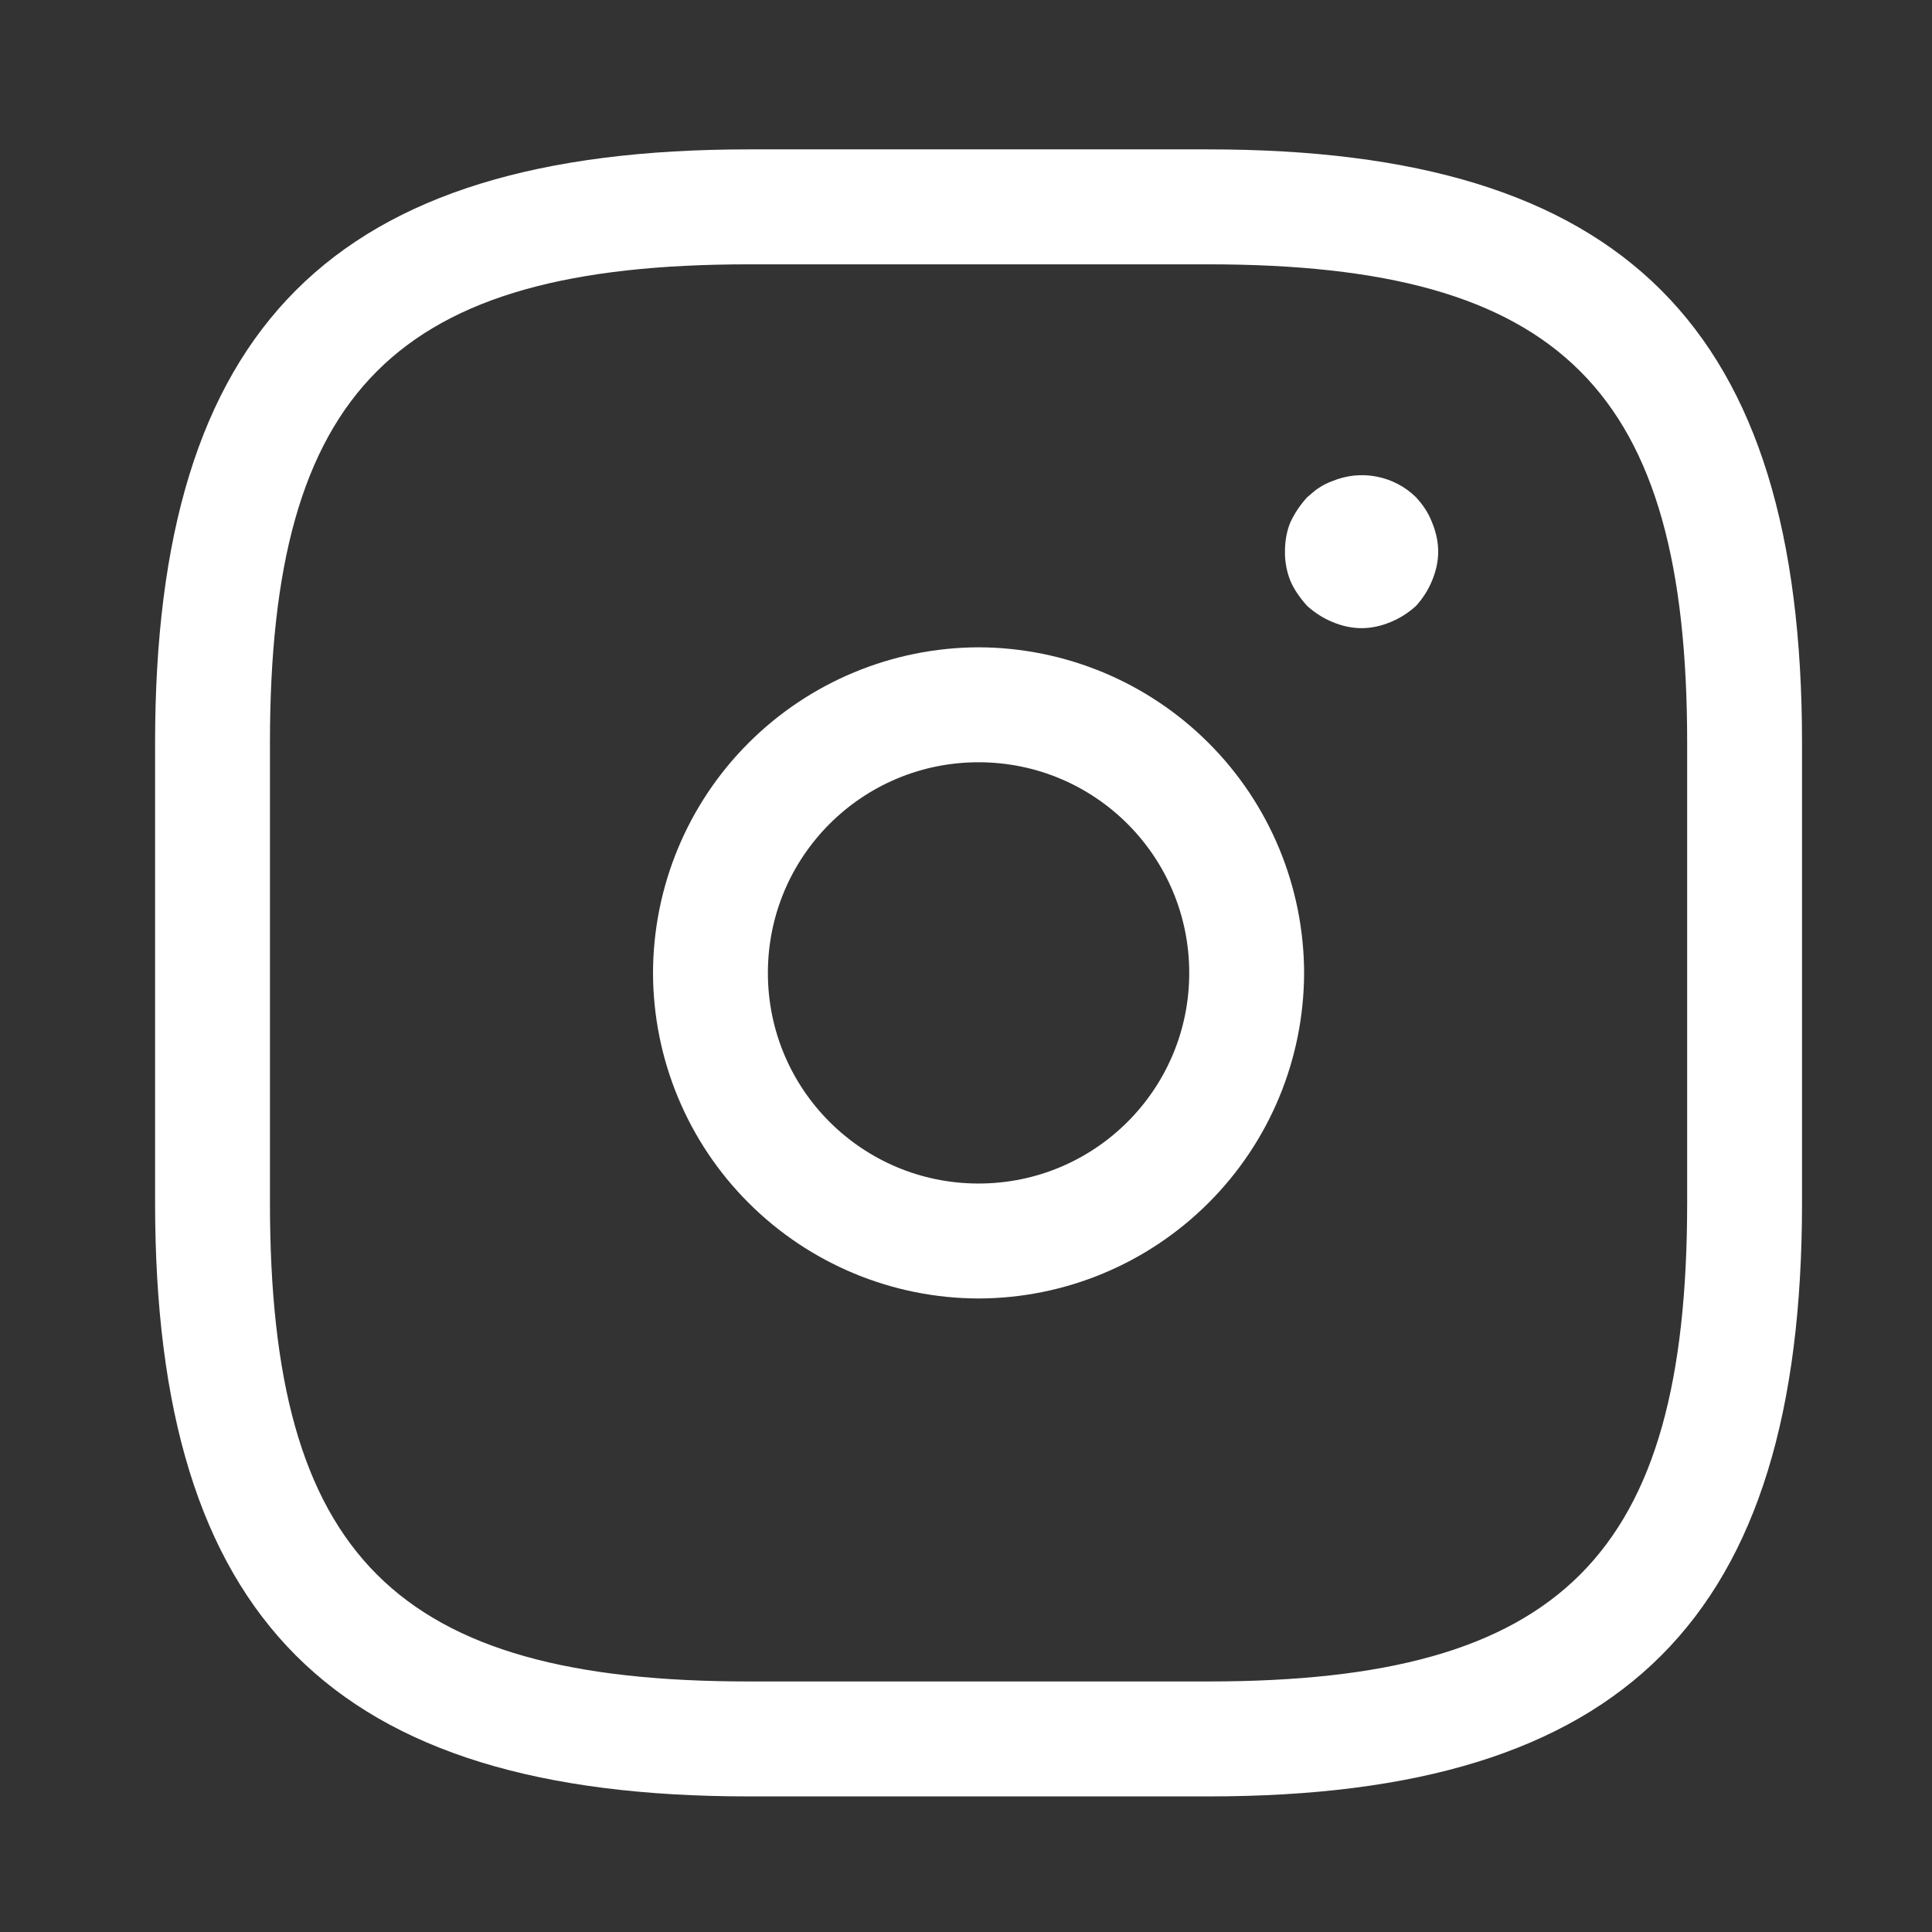
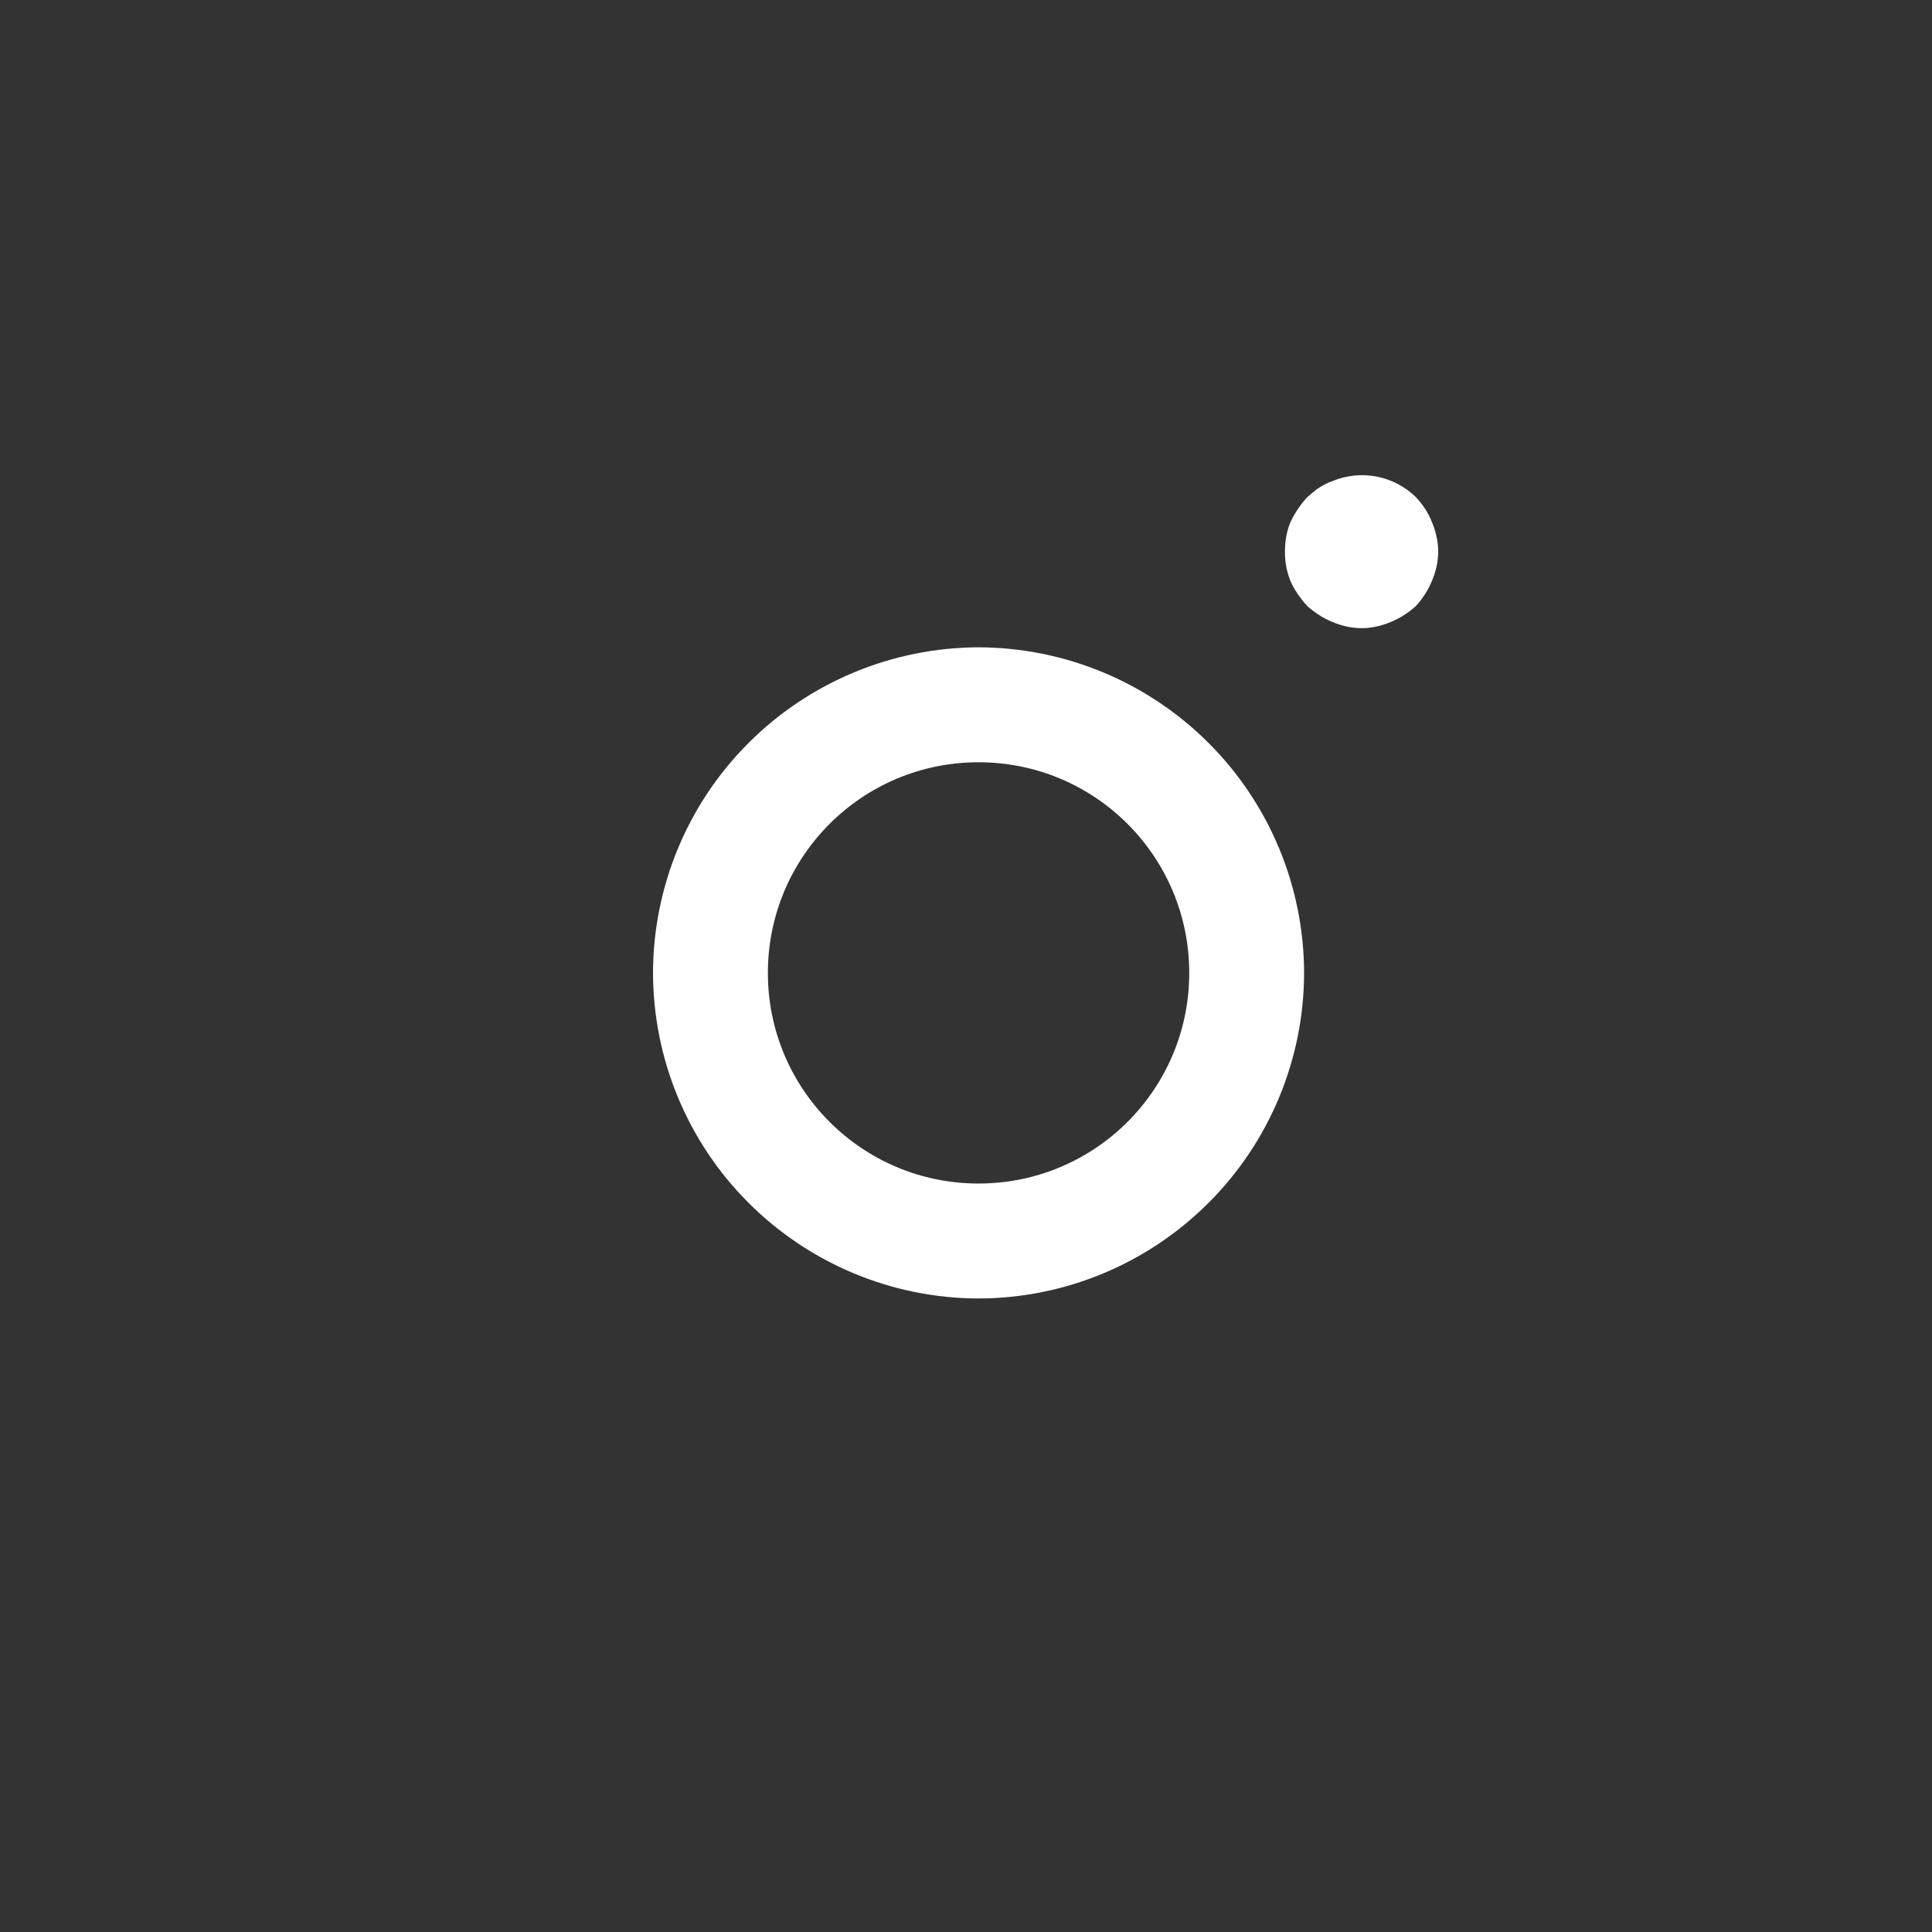
<svg xmlns="http://www.w3.org/2000/svg" width="22" height="22" viewBox="0 0 22 22" fill="none">
  <rect x="0" y="0" width="22" height="22" fill="#333333" stroke="none" />
-   <path d="M13.76 20.456H8.526C3.79 20.456 1.766 18.432 1.766 13.695V8.461C1.766 3.725 3.79 1.701 8.526 1.701H13.76C18.497 1.701 20.52 3.725 20.52 8.461V13.695C20.52 18.432 18.497 20.456 13.76 20.456ZM8.526 3.01C4.505 3.01 3.074 4.44 3.074 8.461V13.695C3.074 17.717 4.505 19.147 8.526 19.147H13.76C17.781 19.147 19.212 17.717 19.212 13.695V8.461C19.212 4.44 17.781 3.01 13.76 3.01H8.526Z" fill="white" />
  <path d="M11.143 14.786C10.161 14.784 9.219 14.392 8.524 13.697C7.829 13.003 7.438 12.061 7.436 11.079C7.438 10.096 7.829 9.154 8.524 8.46C9.219 7.765 10.161 7.374 11.143 7.371C12.126 7.374 13.067 7.765 13.762 8.46C14.457 9.154 14.848 10.096 14.85 11.079C14.848 12.061 14.457 13.003 13.762 13.697C13.067 14.392 12.126 14.784 11.143 14.786ZM11.143 8.68C9.817 8.68 8.744 9.753 8.744 11.079C8.744 12.404 9.817 13.477 11.143 13.477C12.469 13.477 13.542 12.404 13.542 11.079C13.542 9.753 12.469 8.68 11.143 8.68ZM15.505 7.153C15.391 7.153 15.278 7.127 15.173 7.083C15.069 7.04 14.973 6.979 14.885 6.9C14.807 6.813 14.737 6.717 14.693 6.612C14.651 6.507 14.631 6.394 14.632 6.281C14.632 6.168 14.65 6.054 14.693 5.949C14.746 5.836 14.807 5.749 14.885 5.662C14.929 5.627 14.973 5.583 15.016 5.557C15.069 5.522 15.121 5.496 15.173 5.478C15.332 5.412 15.507 5.394 15.676 5.427C15.845 5.46 16.001 5.541 16.124 5.662C16.203 5.749 16.264 5.836 16.307 5.949C16.351 6.054 16.377 6.168 16.377 6.281C16.377 6.394 16.351 6.508 16.307 6.612C16.264 6.717 16.203 6.813 16.124 6.9C16.037 6.979 15.941 7.04 15.836 7.083C15.731 7.127 15.618 7.153 15.505 7.153Z" fill="white" />
</svg>